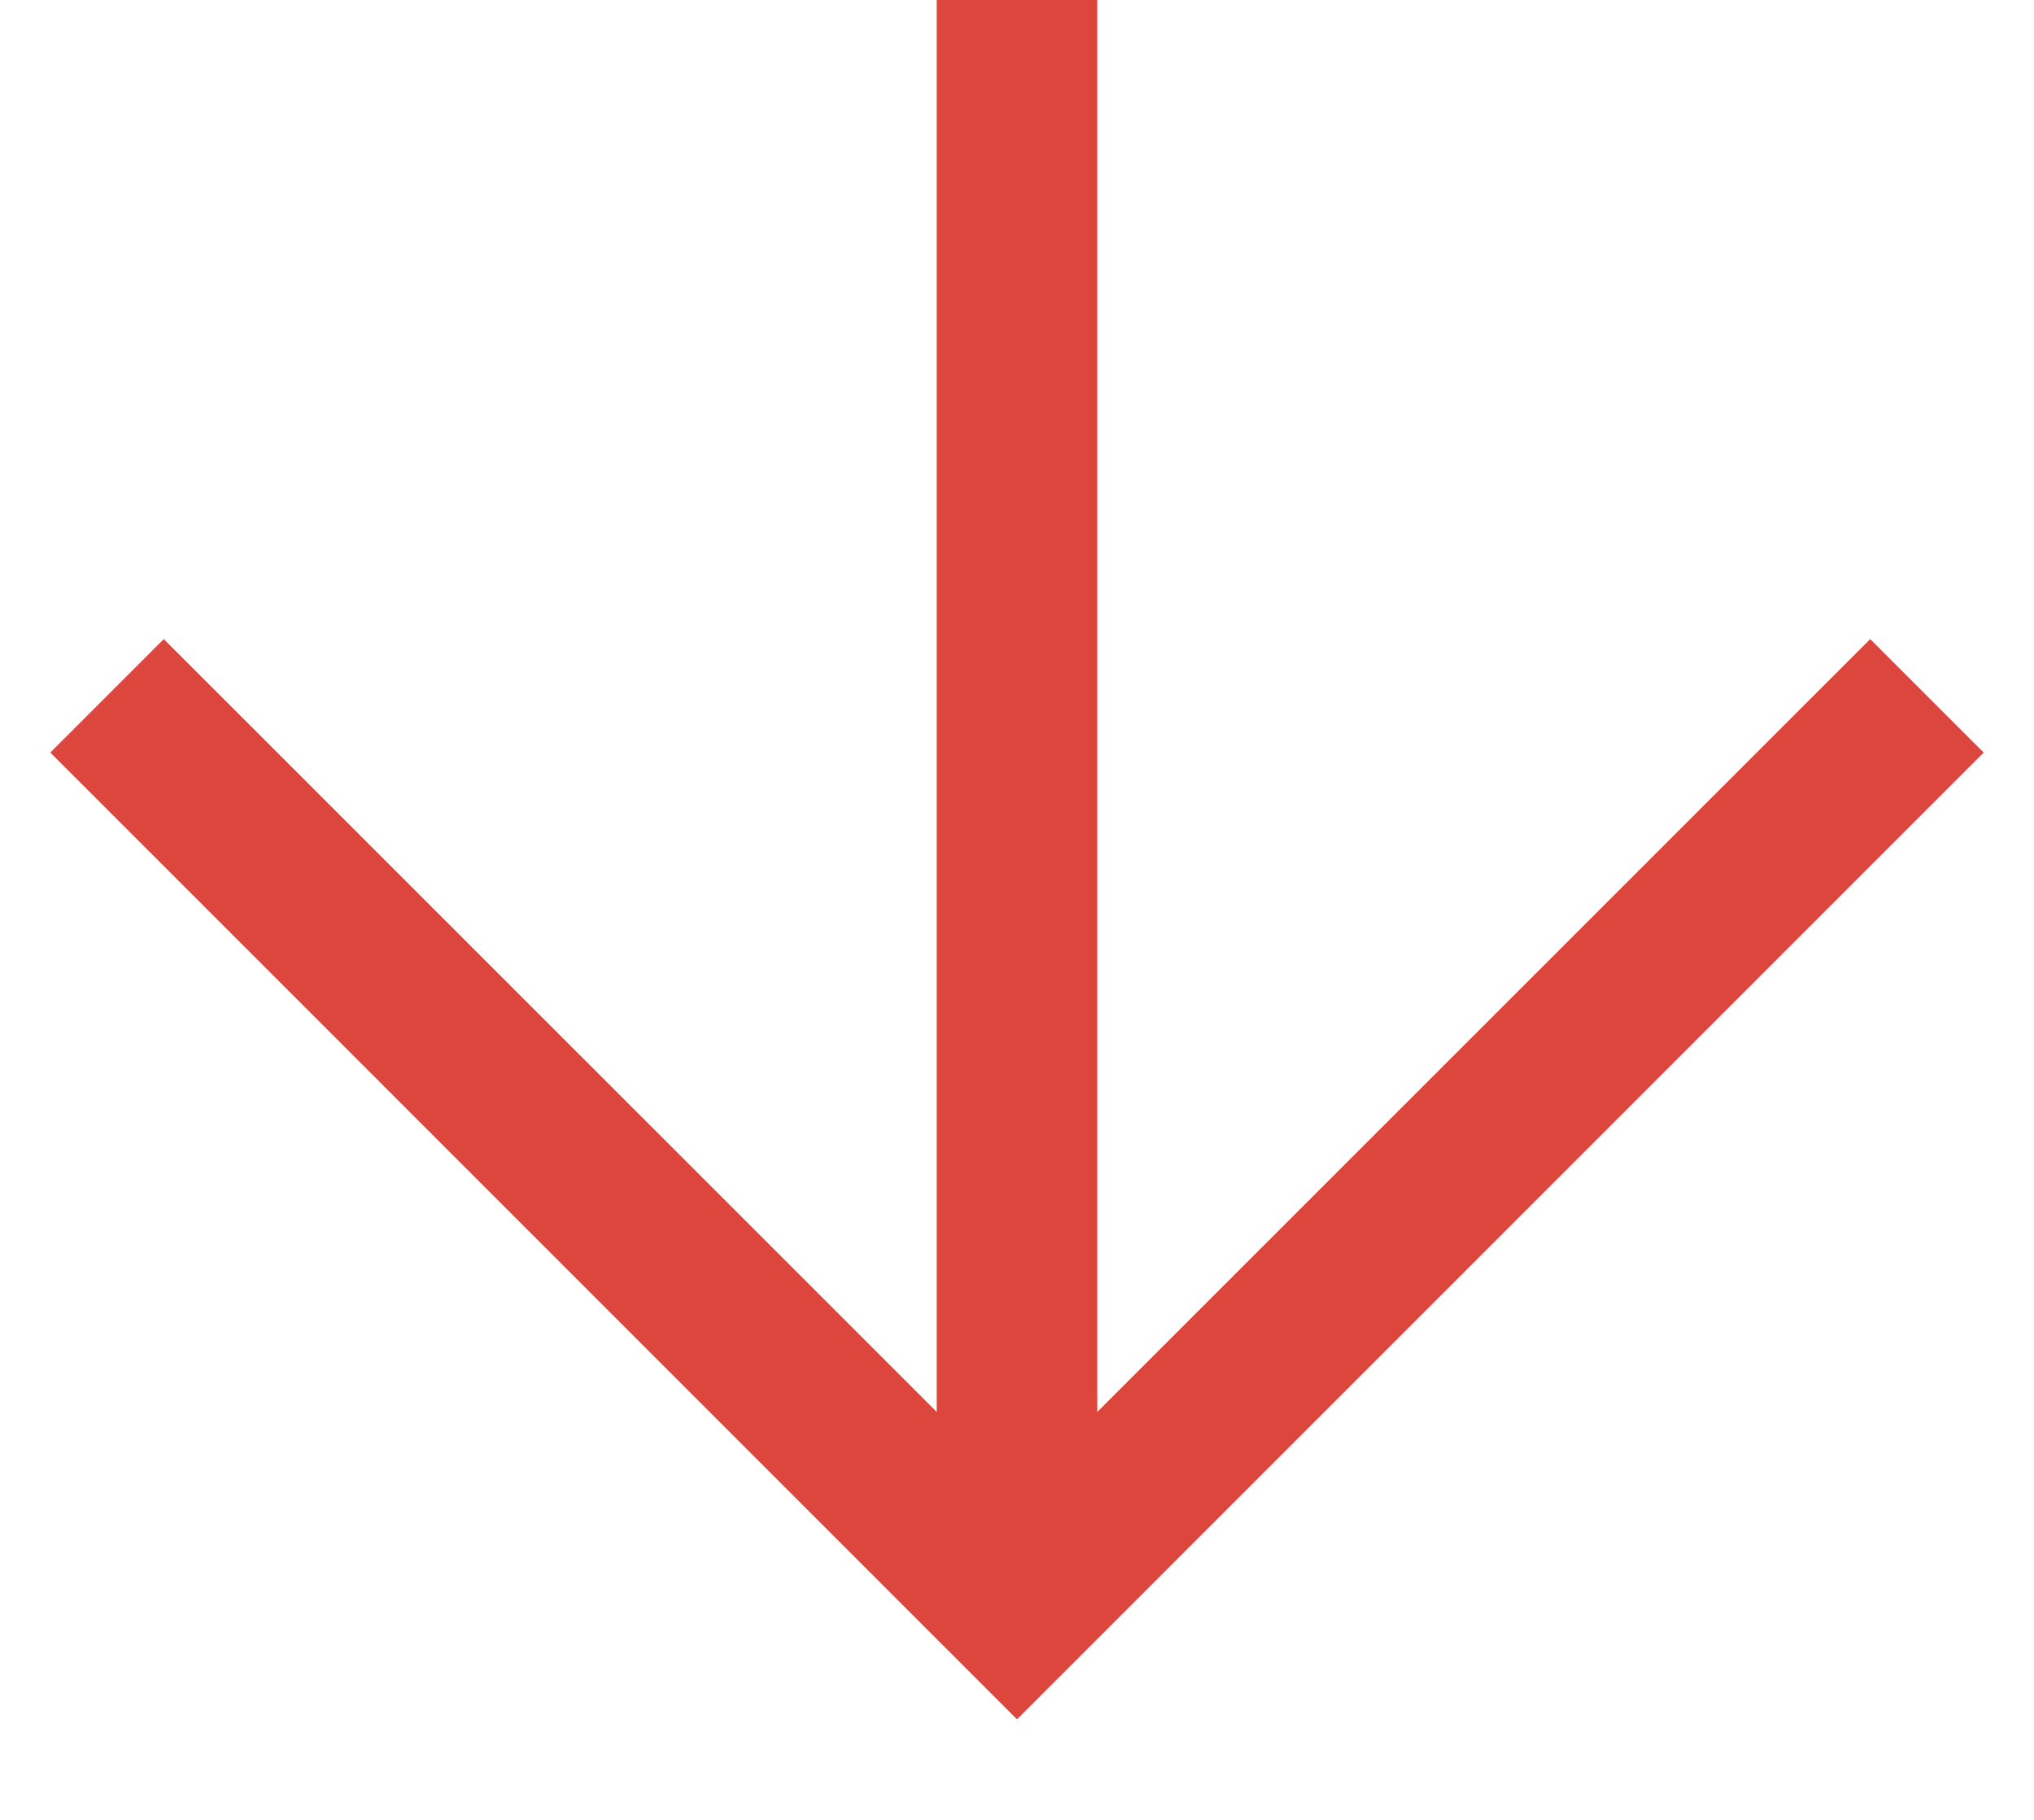
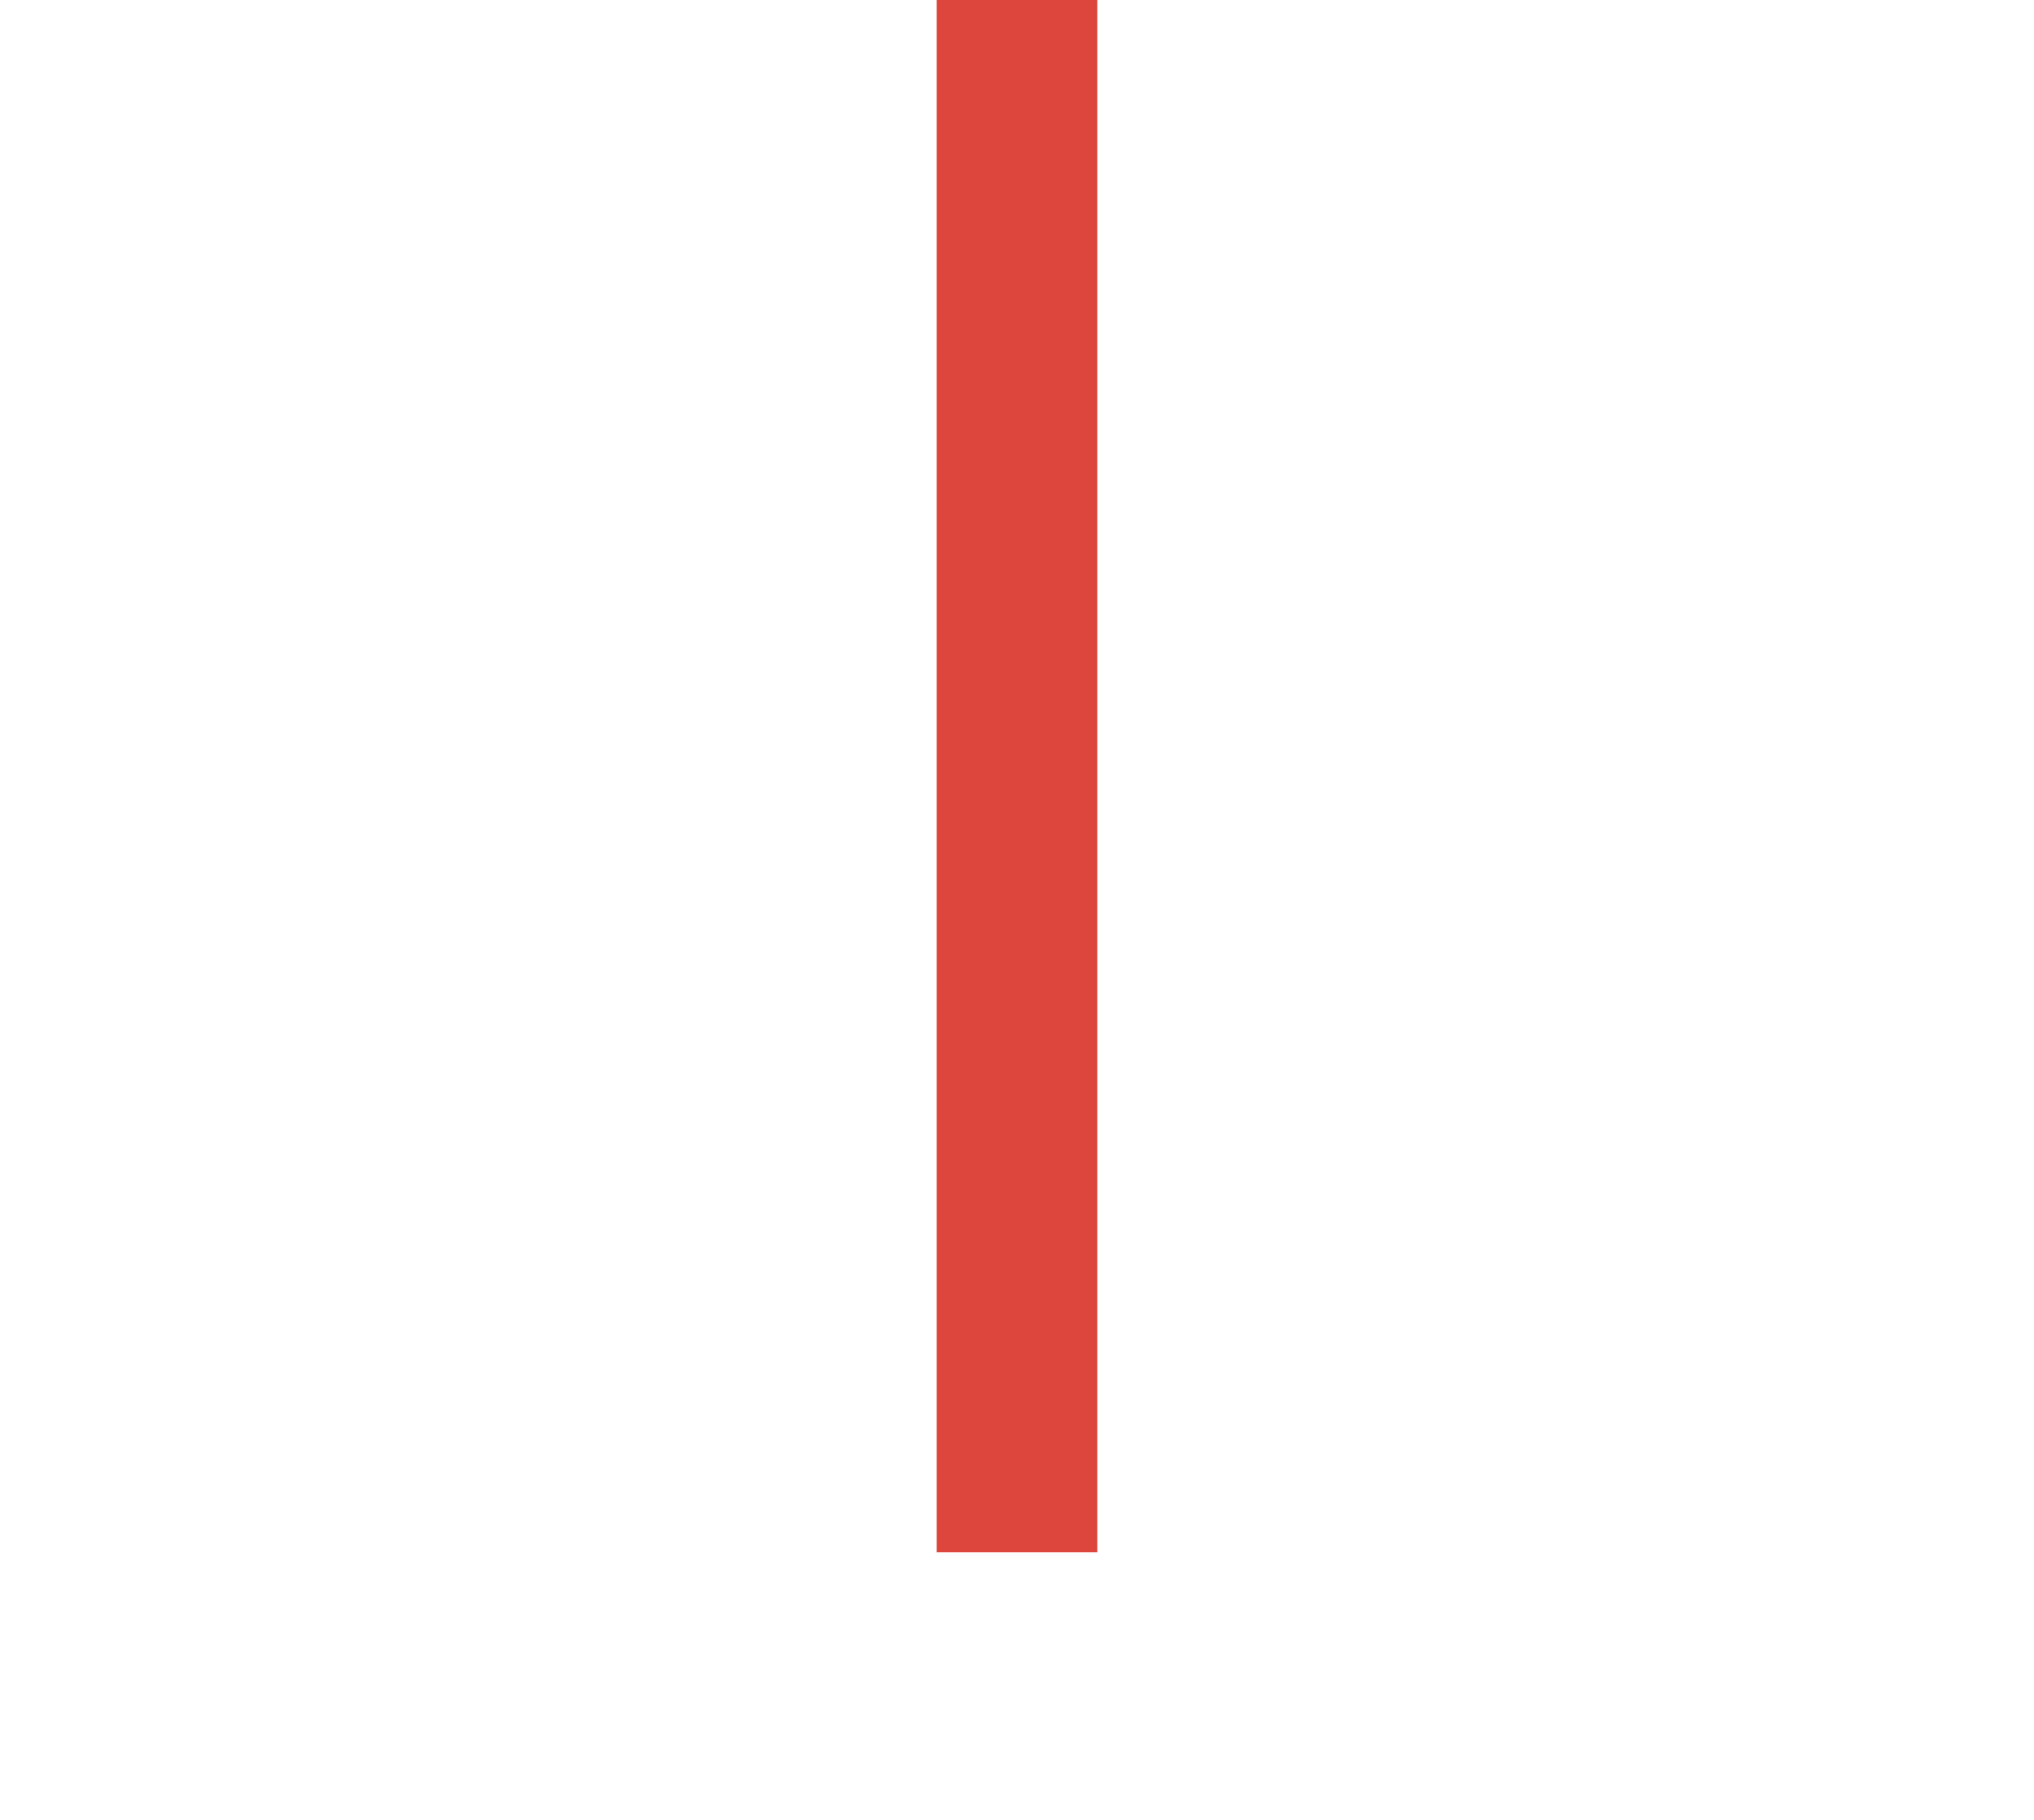
<svg xmlns="http://www.w3.org/2000/svg" width="19" height="17" viewBox="0 0 19 17" fill="none">
-   <path fill-rule="evenodd" clip-rule="evenodd" d="M0.47 7.03L1.53 5.97L9.5 13.939L17.47 5.97L18.53 7.03L9.5 16.061L0.47 7.03Z" fill="#DD463C" />
  <path fill-rule="evenodd" clip-rule="evenodd" d="M10.25 0V14.5H8.75V0H10.25Z" fill="#DD463C" />
</svg>